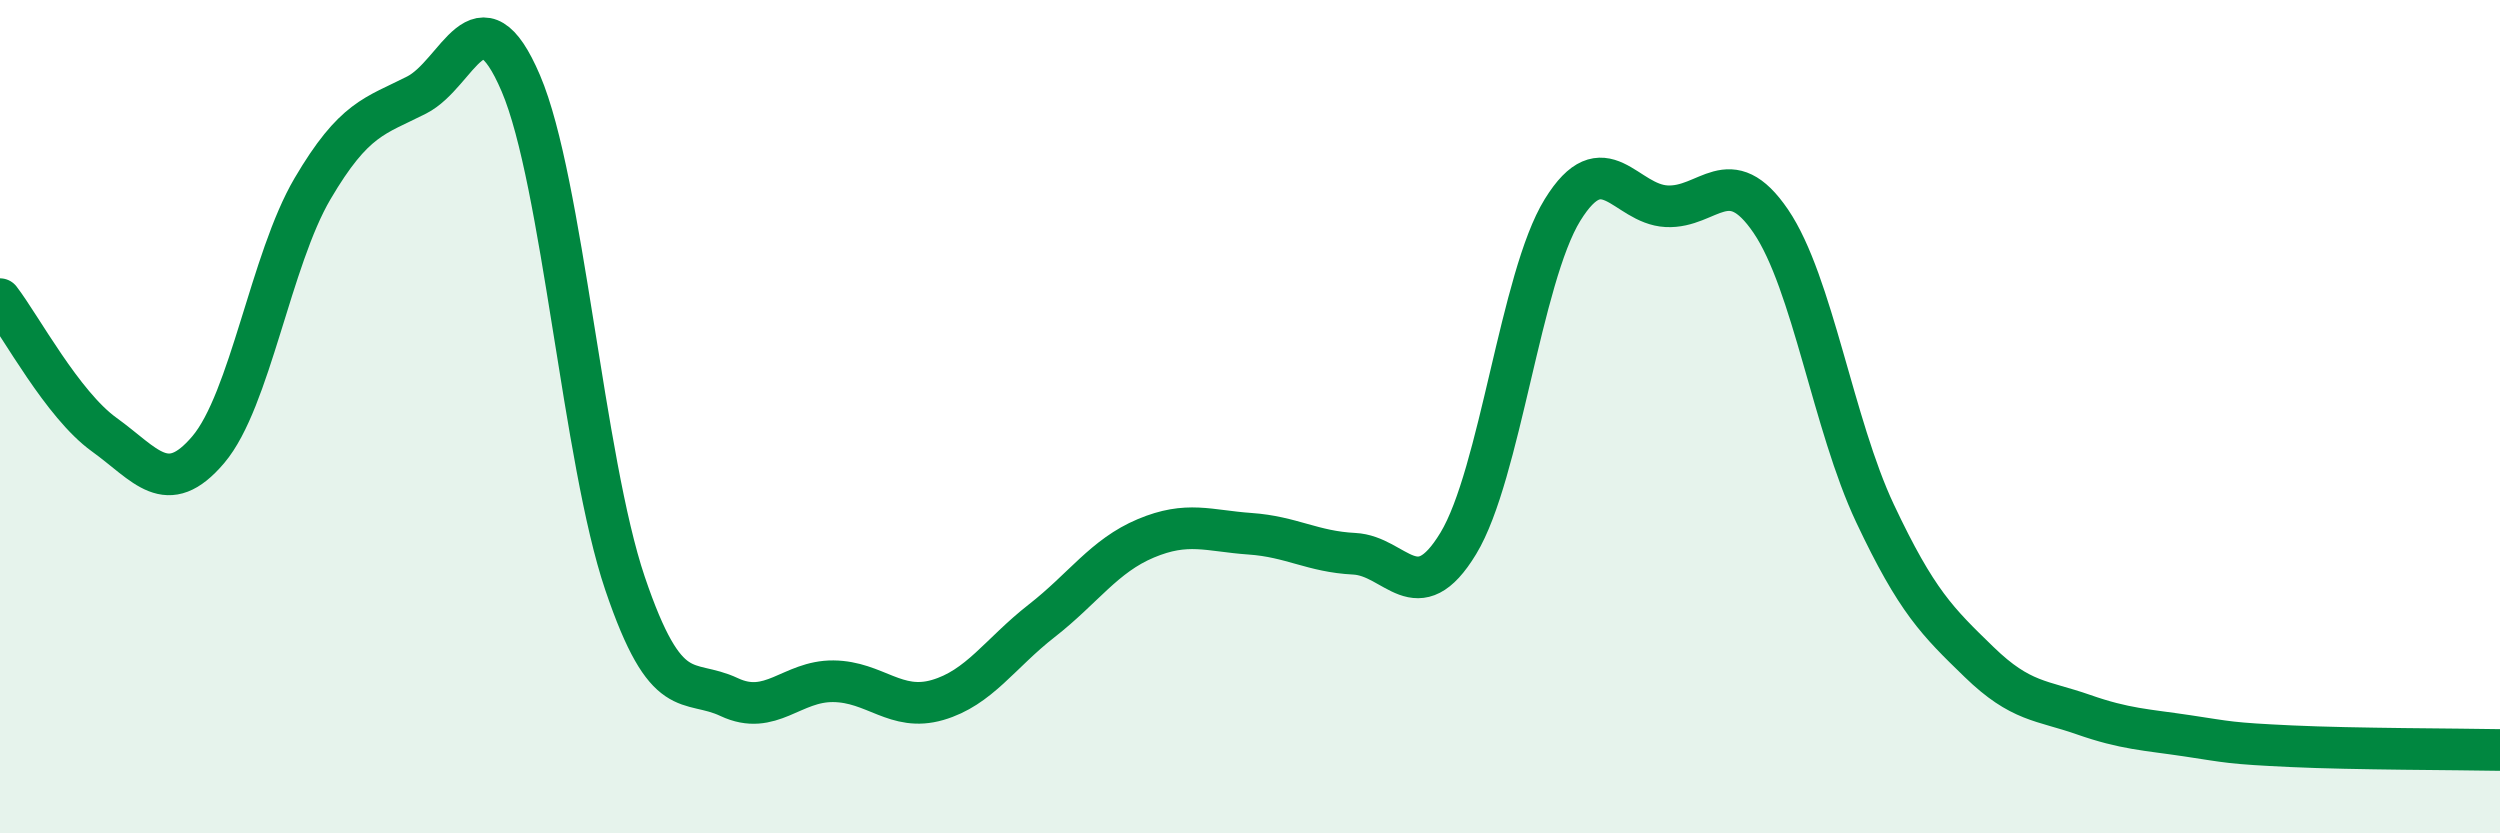
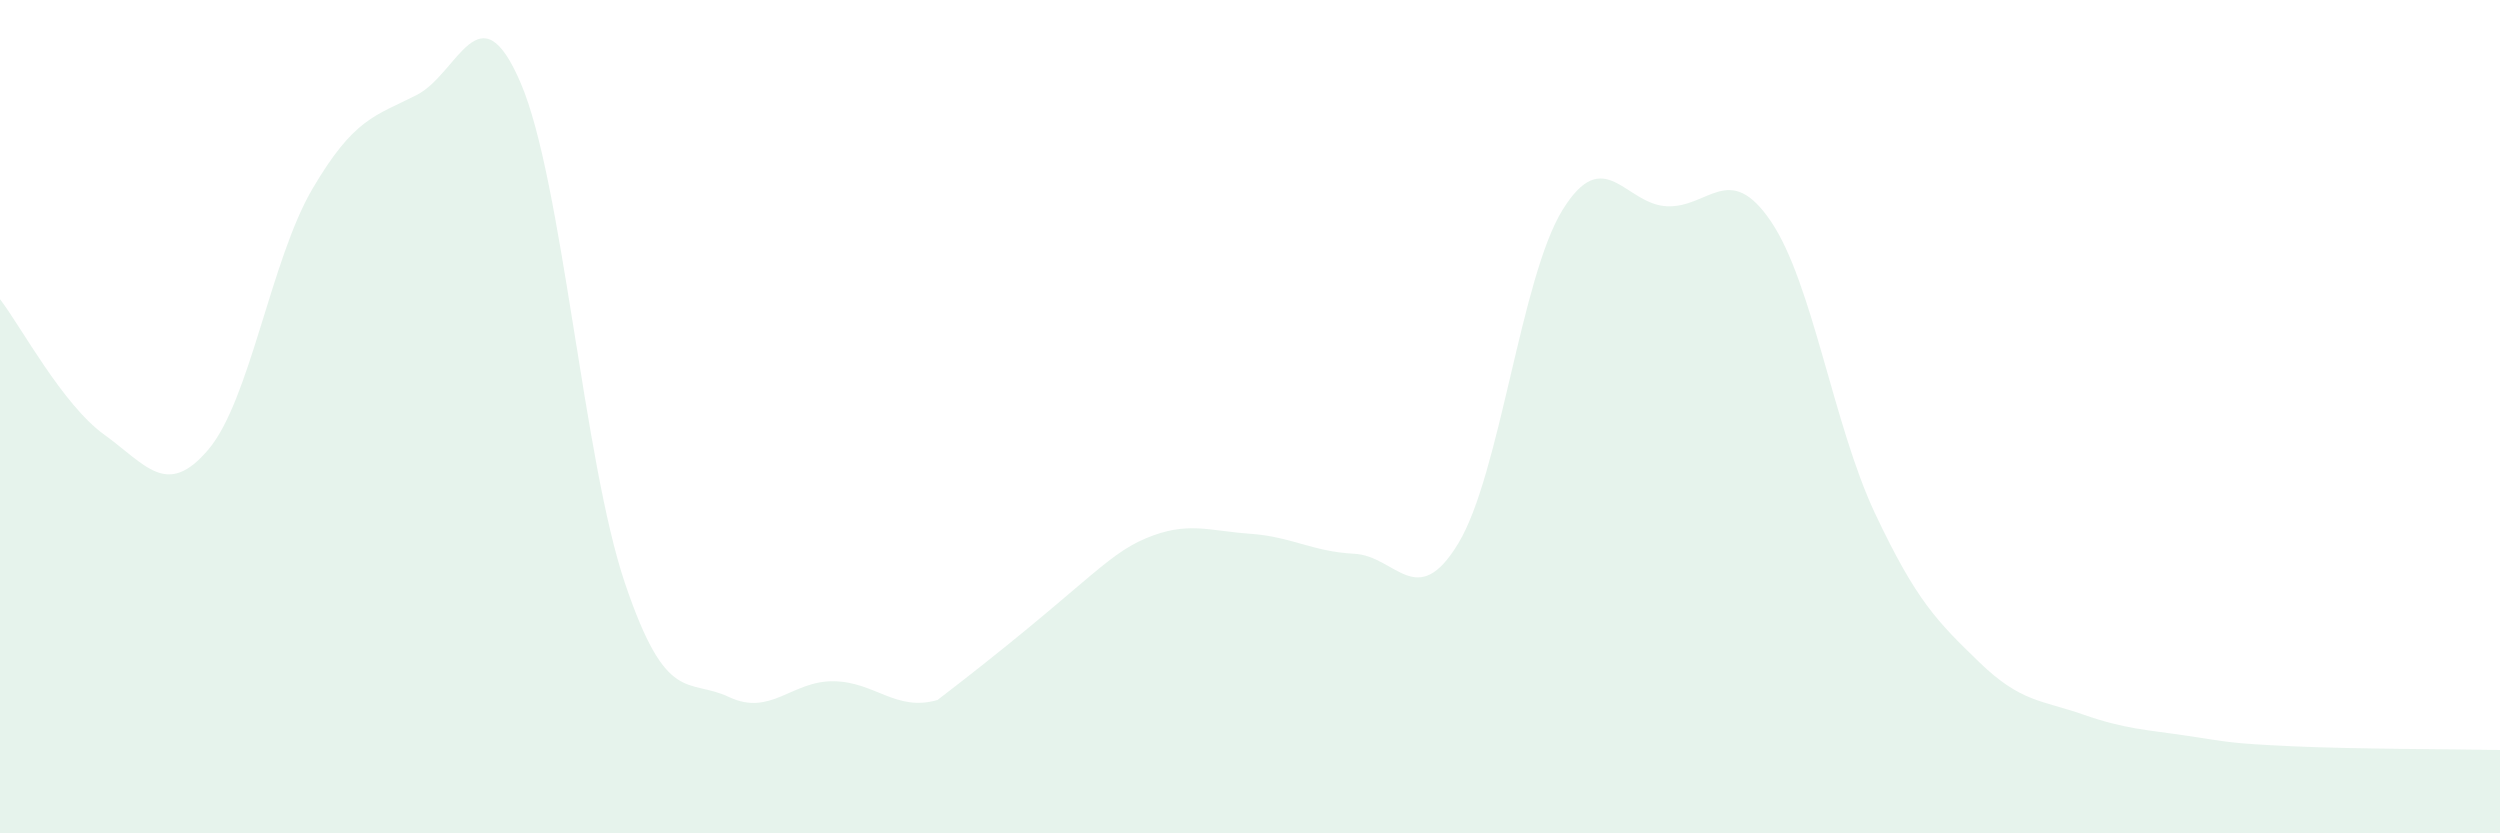
<svg xmlns="http://www.w3.org/2000/svg" width="60" height="20" viewBox="0 0 60 20">
-   <path d="M 0,7.18 C 0.5,7.83 1.5,9.71 2.5,10.43 C 3.5,11.15 4,11.97 5,10.79 C 6,9.61 6.5,6.23 7.5,4.53 C 8.5,2.83 9,2.79 10,2.28 C 11,1.77 11.5,-0.34 12.5,2 C 13.5,4.34 14,11.05 15,14 C 16,16.95 16.5,16.26 17.5,16.73 C 18.5,17.2 19,16.34 20,16.35 C 21,16.36 21.5,17.09 22.5,16.8 C 23.5,16.51 24,15.68 25,14.9 C 26,14.12 26.5,13.34 27.5,12.92 C 28.5,12.5 29,12.74 30,12.81 C 31,12.88 31.5,13.24 32.5,13.29 C 33.5,13.34 34,14.69 35,13.04 C 36,11.39 36.5,6.66 37.5,5.04 C 38.5,3.42 39,4.9 40,4.95 C 41,5 41.5,3.84 42.5,5.31 C 43.5,6.78 44,10.2 45,12.32 C 46,14.44 46.5,14.92 47.5,15.89 C 48.5,16.86 49,16.8 50,17.15 C 51,17.5 51.5,17.51 52.5,17.66 C 53.5,17.81 53.5,17.84 55,17.91 C 56.5,17.98 59,17.98 60,18L60 20L0 20Z" fill="#008740" opacity="0.1" stroke-linecap="round" stroke-linejoin="round" />
-   <path d="M 0,7.18 C 0.5,7.83 1.5,9.71 2.5,10.43 C 3.5,11.15 4,11.97 5,10.79 C 6,9.61 6.5,6.23 7.5,4.53 C 8.5,2.83 9,2.79 10,2.28 C 11,1.77 11.5,-0.34 12.5,2 C 13.5,4.34 14,11.05 15,14 C 16,16.95 16.5,16.26 17.5,16.73 C 18.5,17.2 19,16.34 20,16.35 C 21,16.36 21.5,17.09 22.5,16.8 C 23.5,16.51 24,15.68 25,14.9 C 26,14.12 26.5,13.34 27.5,12.92 C 28.5,12.5 29,12.74 30,12.81 C 31,12.88 31.5,13.24 32.5,13.29 C 33.5,13.34 34,14.69 35,13.04 C 36,11.39 36.5,6.66 37.5,5.04 C 38.5,3.42 39,4.9 40,4.95 C 41,5 41.5,3.84 42.5,5.31 C 43.5,6.78 44,10.2 45,12.32 C 46,14.44 46.5,14.92 47.5,15.89 C 48.5,16.86 49,16.8 50,17.15 C 51,17.5 51.5,17.51 52.5,17.66 C 53.5,17.81 53.5,17.84 55,17.91 C 56.5,17.98 59,17.98 60,18" stroke="#008740" stroke-width="1" fill="none" stroke-linecap="round" stroke-linejoin="round" />
+   <path d="M 0,7.18 C 0.5,7.83 1.5,9.71 2.5,10.43 C 3.5,11.15 4,11.97 5,10.79 C 6,9.61 6.5,6.23 7.5,4.53 C 8.5,2.83 9,2.79 10,2.28 C 11,1.77 11.5,-0.34 12.5,2 C 13.5,4.34 14,11.05 15,14 C 16,16.95 16.5,16.26 17.5,16.73 C 18.5,17.2 19,16.34 20,16.35 C 21,16.36 21.5,17.09 22.5,16.8 C 26,14.12 26.5,13.34 27.5,12.92 C 28.5,12.5 29,12.74 30,12.81 C 31,12.88 31.5,13.24 32.5,13.29 C 33.5,13.34 34,14.69 35,13.04 C 36,11.39 36.5,6.66 37.5,5.04 C 38.5,3.42 39,4.9 40,4.95 C 41,5 41.5,3.84 42.5,5.31 C 43.5,6.78 44,10.2 45,12.32 C 46,14.44 46.5,14.92 47.5,15.89 C 48.5,16.86 49,16.8 50,17.15 C 51,17.5 51.5,17.51 52.5,17.66 C 53.5,17.81 53.5,17.84 55,17.91 C 56.5,17.98 59,17.98 60,18L60 20L0 20Z" fill="#008740" opacity="0.1" stroke-linecap="round" stroke-linejoin="round" />
</svg>